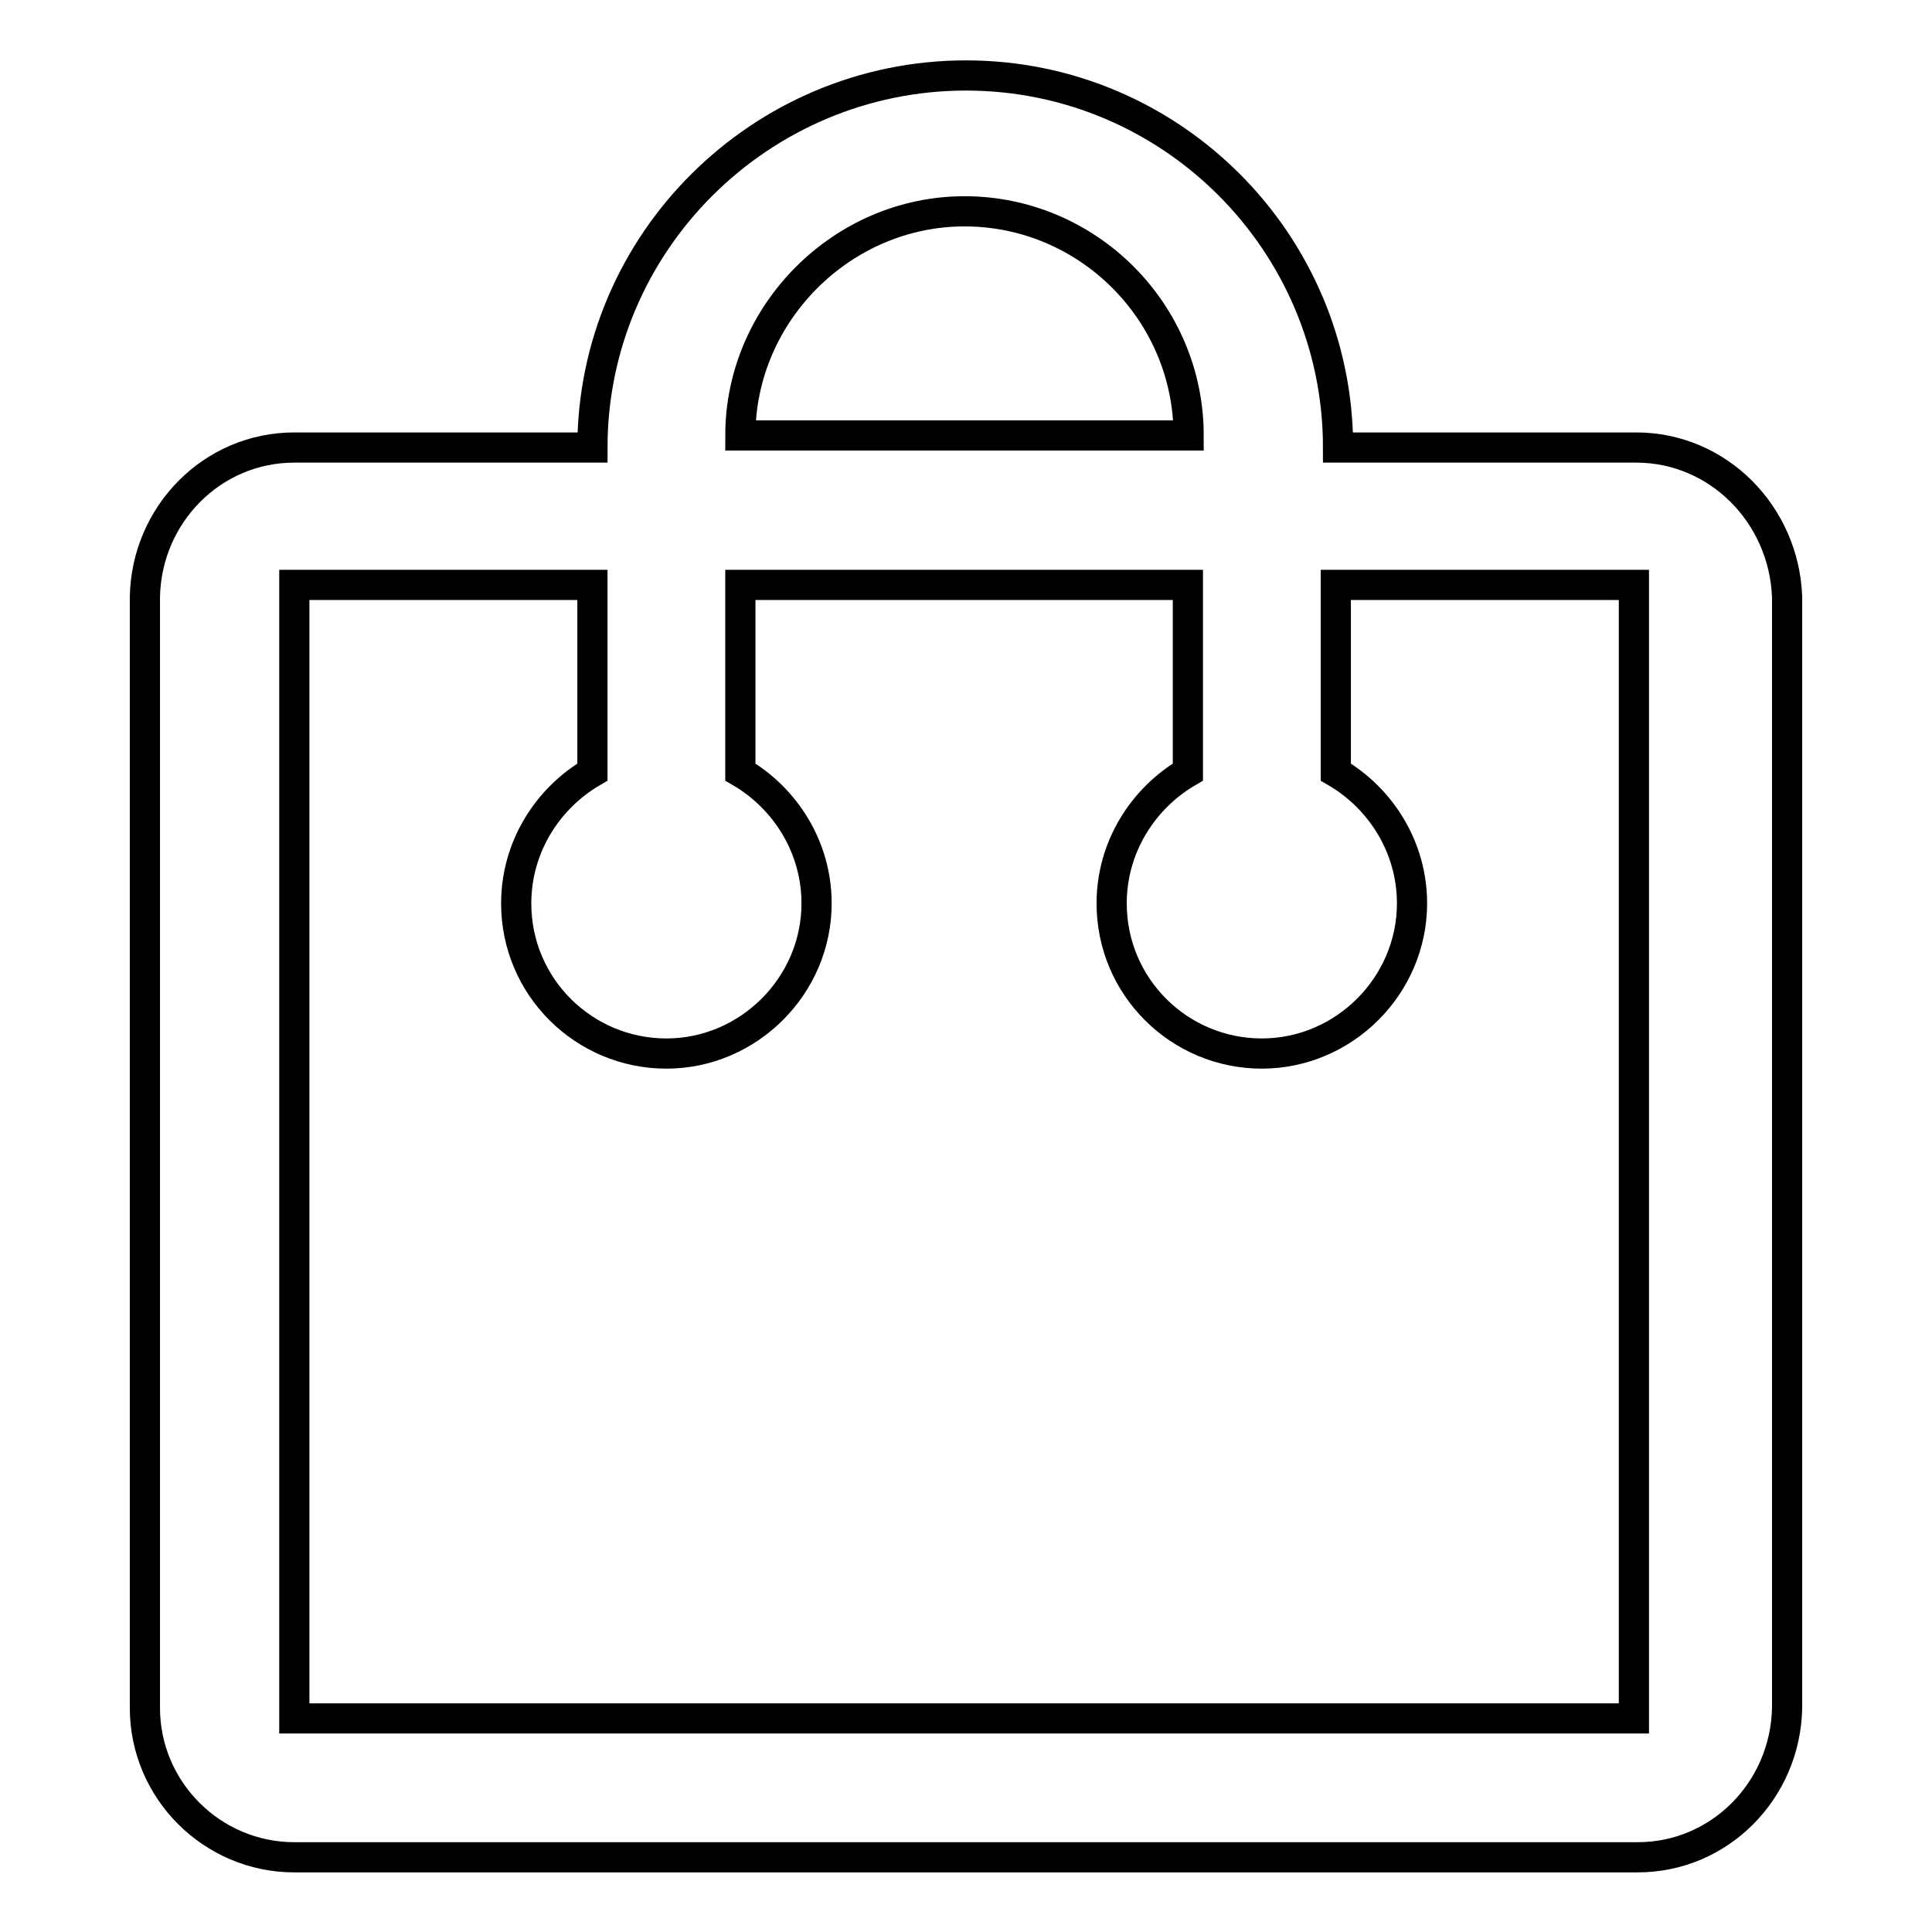
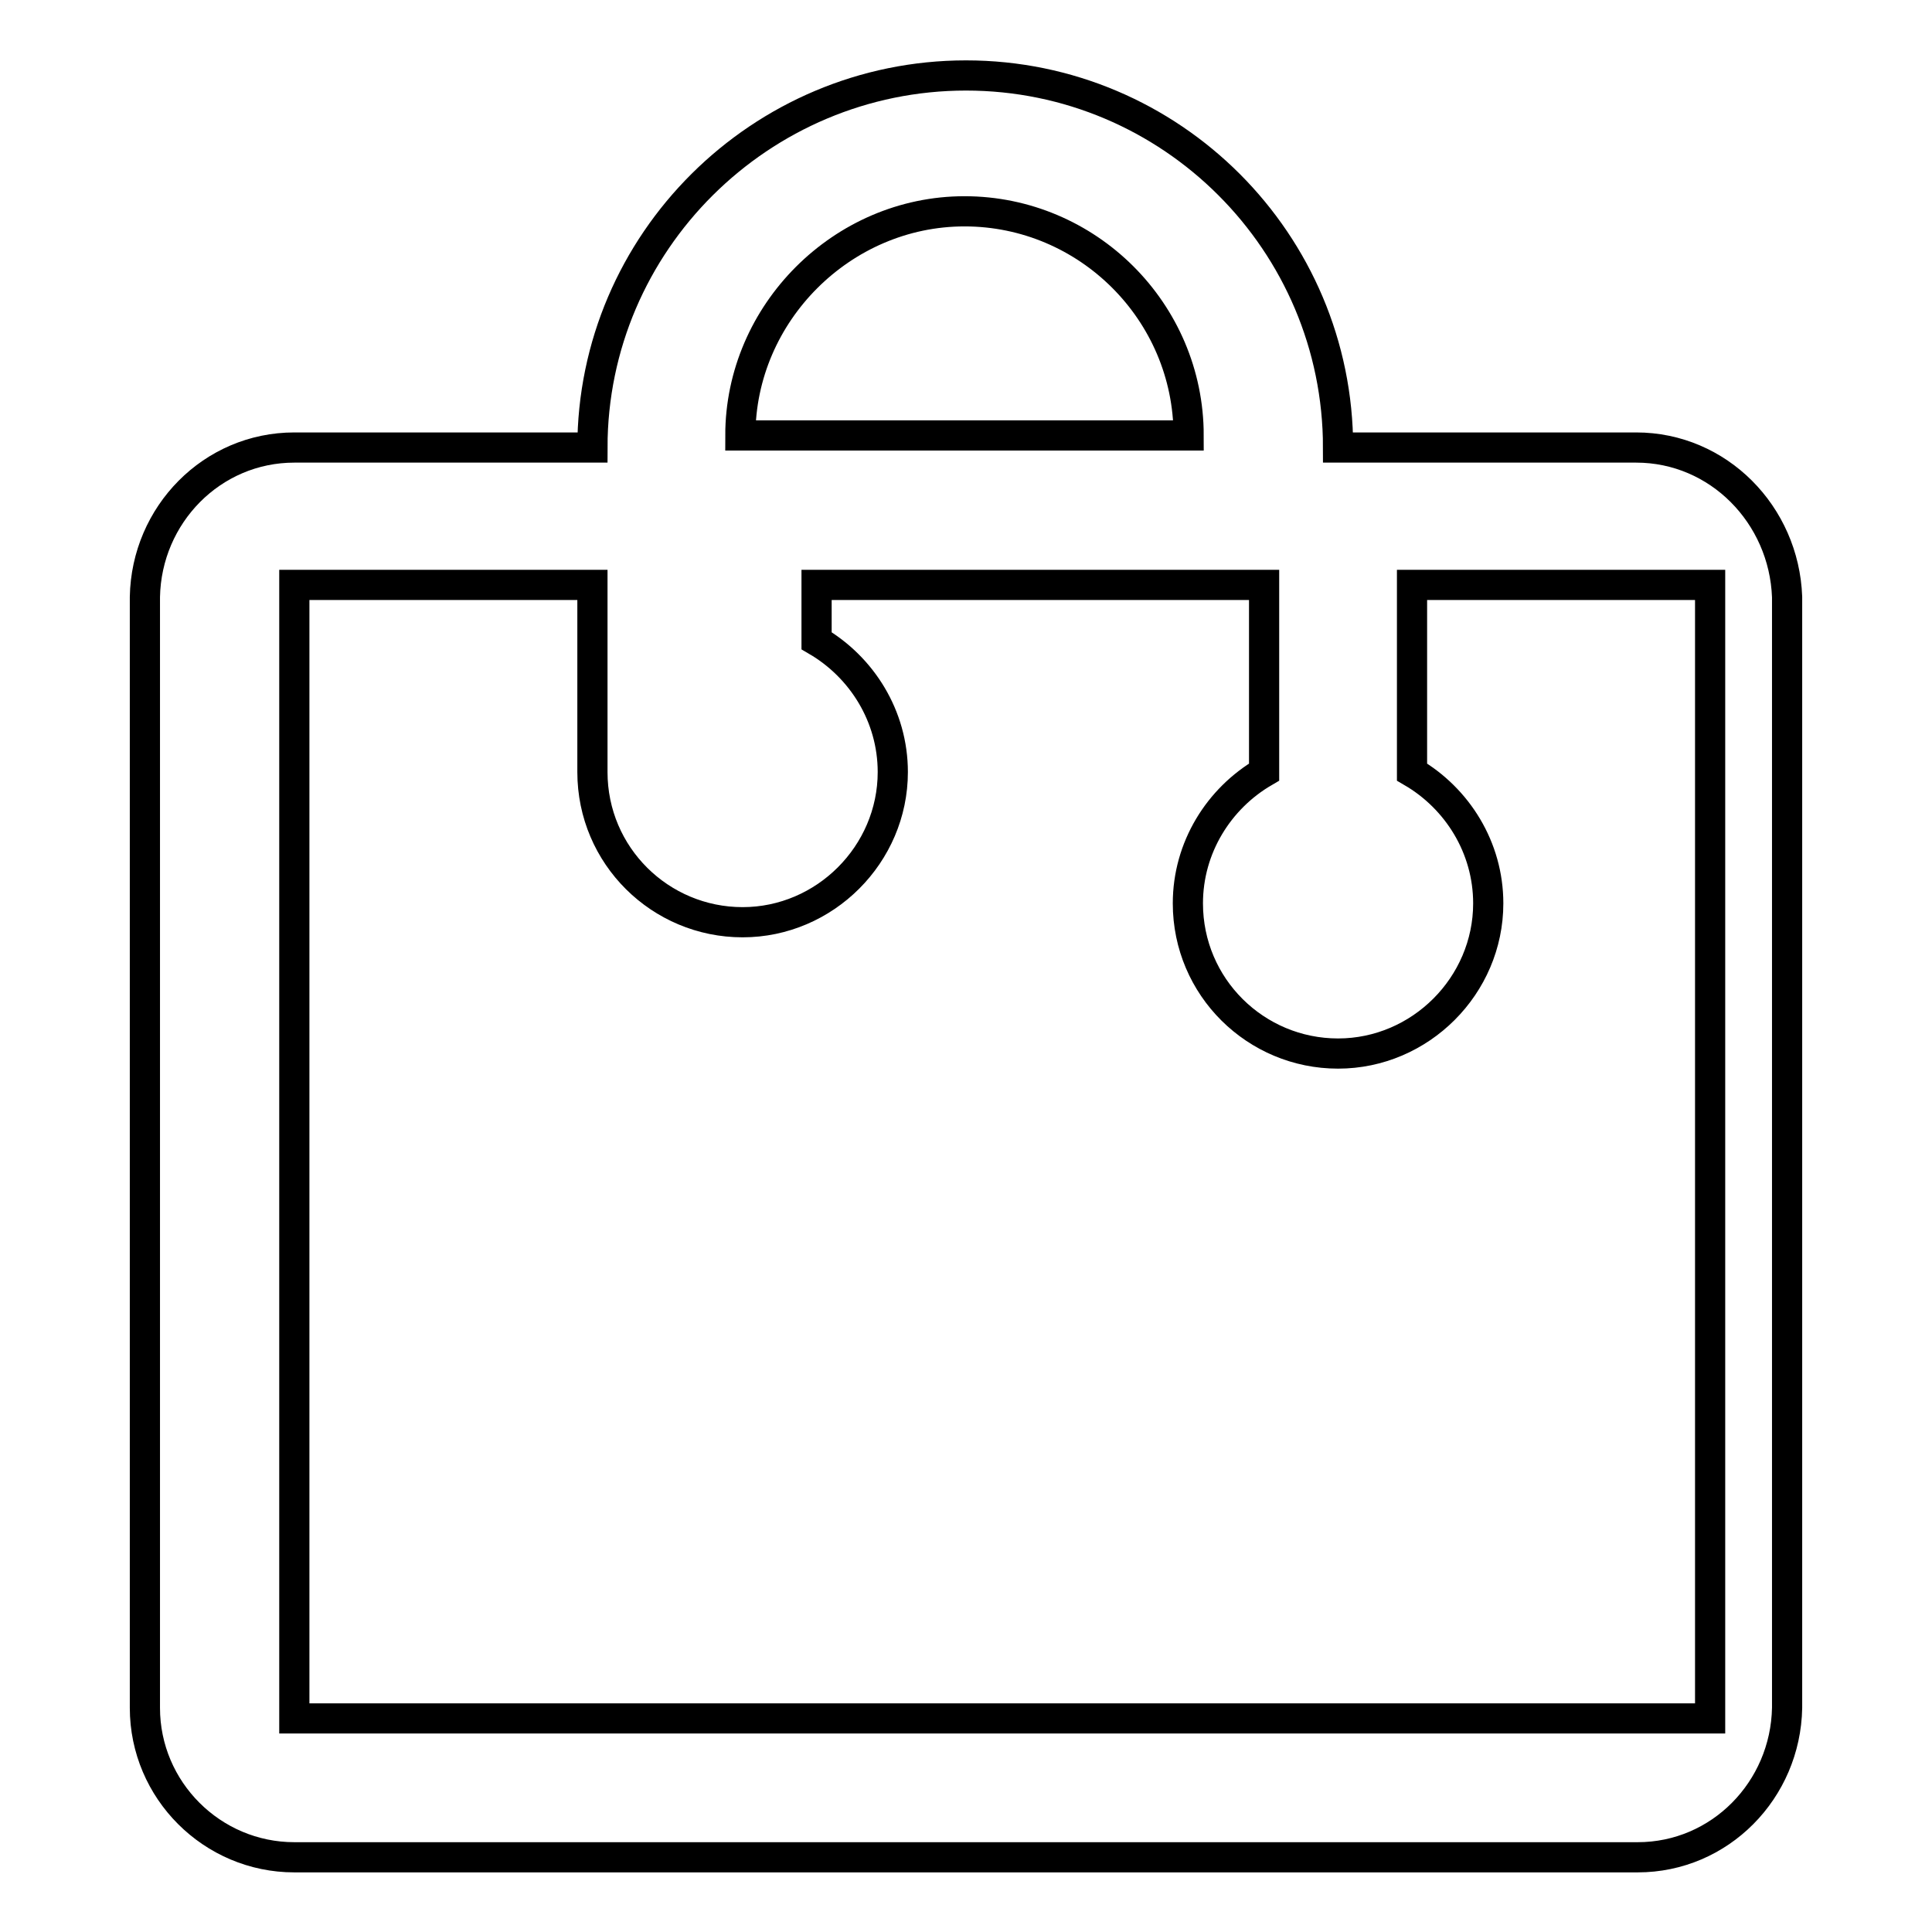
<svg xmlns="http://www.w3.org/2000/svg" version="1.1" x="0px" y="0px" viewBox="0 0 256 256" enable-background="new 0 0 256 256" xml:space="preserve">
  <g>
-     <path stroke-width="4" fill-opacity="0" stroke="#000000" d="M216.8,59.3h-39.5c0-27.2-22.1-49.3-49.3-49.3S78.5,32.1,78.5,59.3H39c-10.9,0-19.6,8.9-19.8,19.8v147.2 c0,10.9,8.9,19.8,19.8,19.8h178c10.9,0,19.6-8.9,19.8-19.8V79.1C236.4,68.2,227.7,59.3,216.8,59.3L216.8,59.3z M127.8,28 c16.3,0,29.7,13.3,29.7,29.7H98.1C98.1,41.5,111.6,28,127.8,28z M39,227.7V77.5h39.5v24.8c-6,3.5-10.1,10-10.1,17.4 c0,11.1,9,19.9,19.9,19.9s19.9-9,19.9-19.9c0-7.4-4.1-13.9-10.1-17.4V77.5h59.3v24.8c-6,3.5-10.1,10-10.1,17.4 c0,11.1,9,19.9,19.9,19.9c10.9,0,19.9-9,19.9-19.9c0-7.4-4.1-13.9-10.1-17.4V77.5h39.5v150.2H39z" />
+     <path stroke-width="4" fill-opacity="0" stroke="#000000" d="M216.8,59.3h-39.5c0-27.2-22.1-49.3-49.3-49.3S78.5,32.1,78.5,59.3H39c-10.9,0-19.6,8.9-19.8,19.8v147.2 c0,10.9,8.9,19.8,19.8,19.8h178c10.9,0,19.6-8.9,19.8-19.8V79.1C236.4,68.2,227.7,59.3,216.8,59.3L216.8,59.3z M127.8,28 c16.3,0,29.7,13.3,29.7,29.7H98.1C98.1,41.5,111.6,28,127.8,28z M39,227.7V77.5h39.5v24.8c0,11.1,9,19.9,19.9,19.9s19.9-9,19.9-19.9c0-7.4-4.1-13.9-10.1-17.4V77.5h59.3v24.8c-6,3.5-10.1,10-10.1,17.4 c0,11.1,9,19.9,19.9,19.9c10.9,0,19.9-9,19.9-19.9c0-7.4-4.1-13.9-10.1-17.4V77.5h39.5v150.2H39z" />
  </g>
</svg>